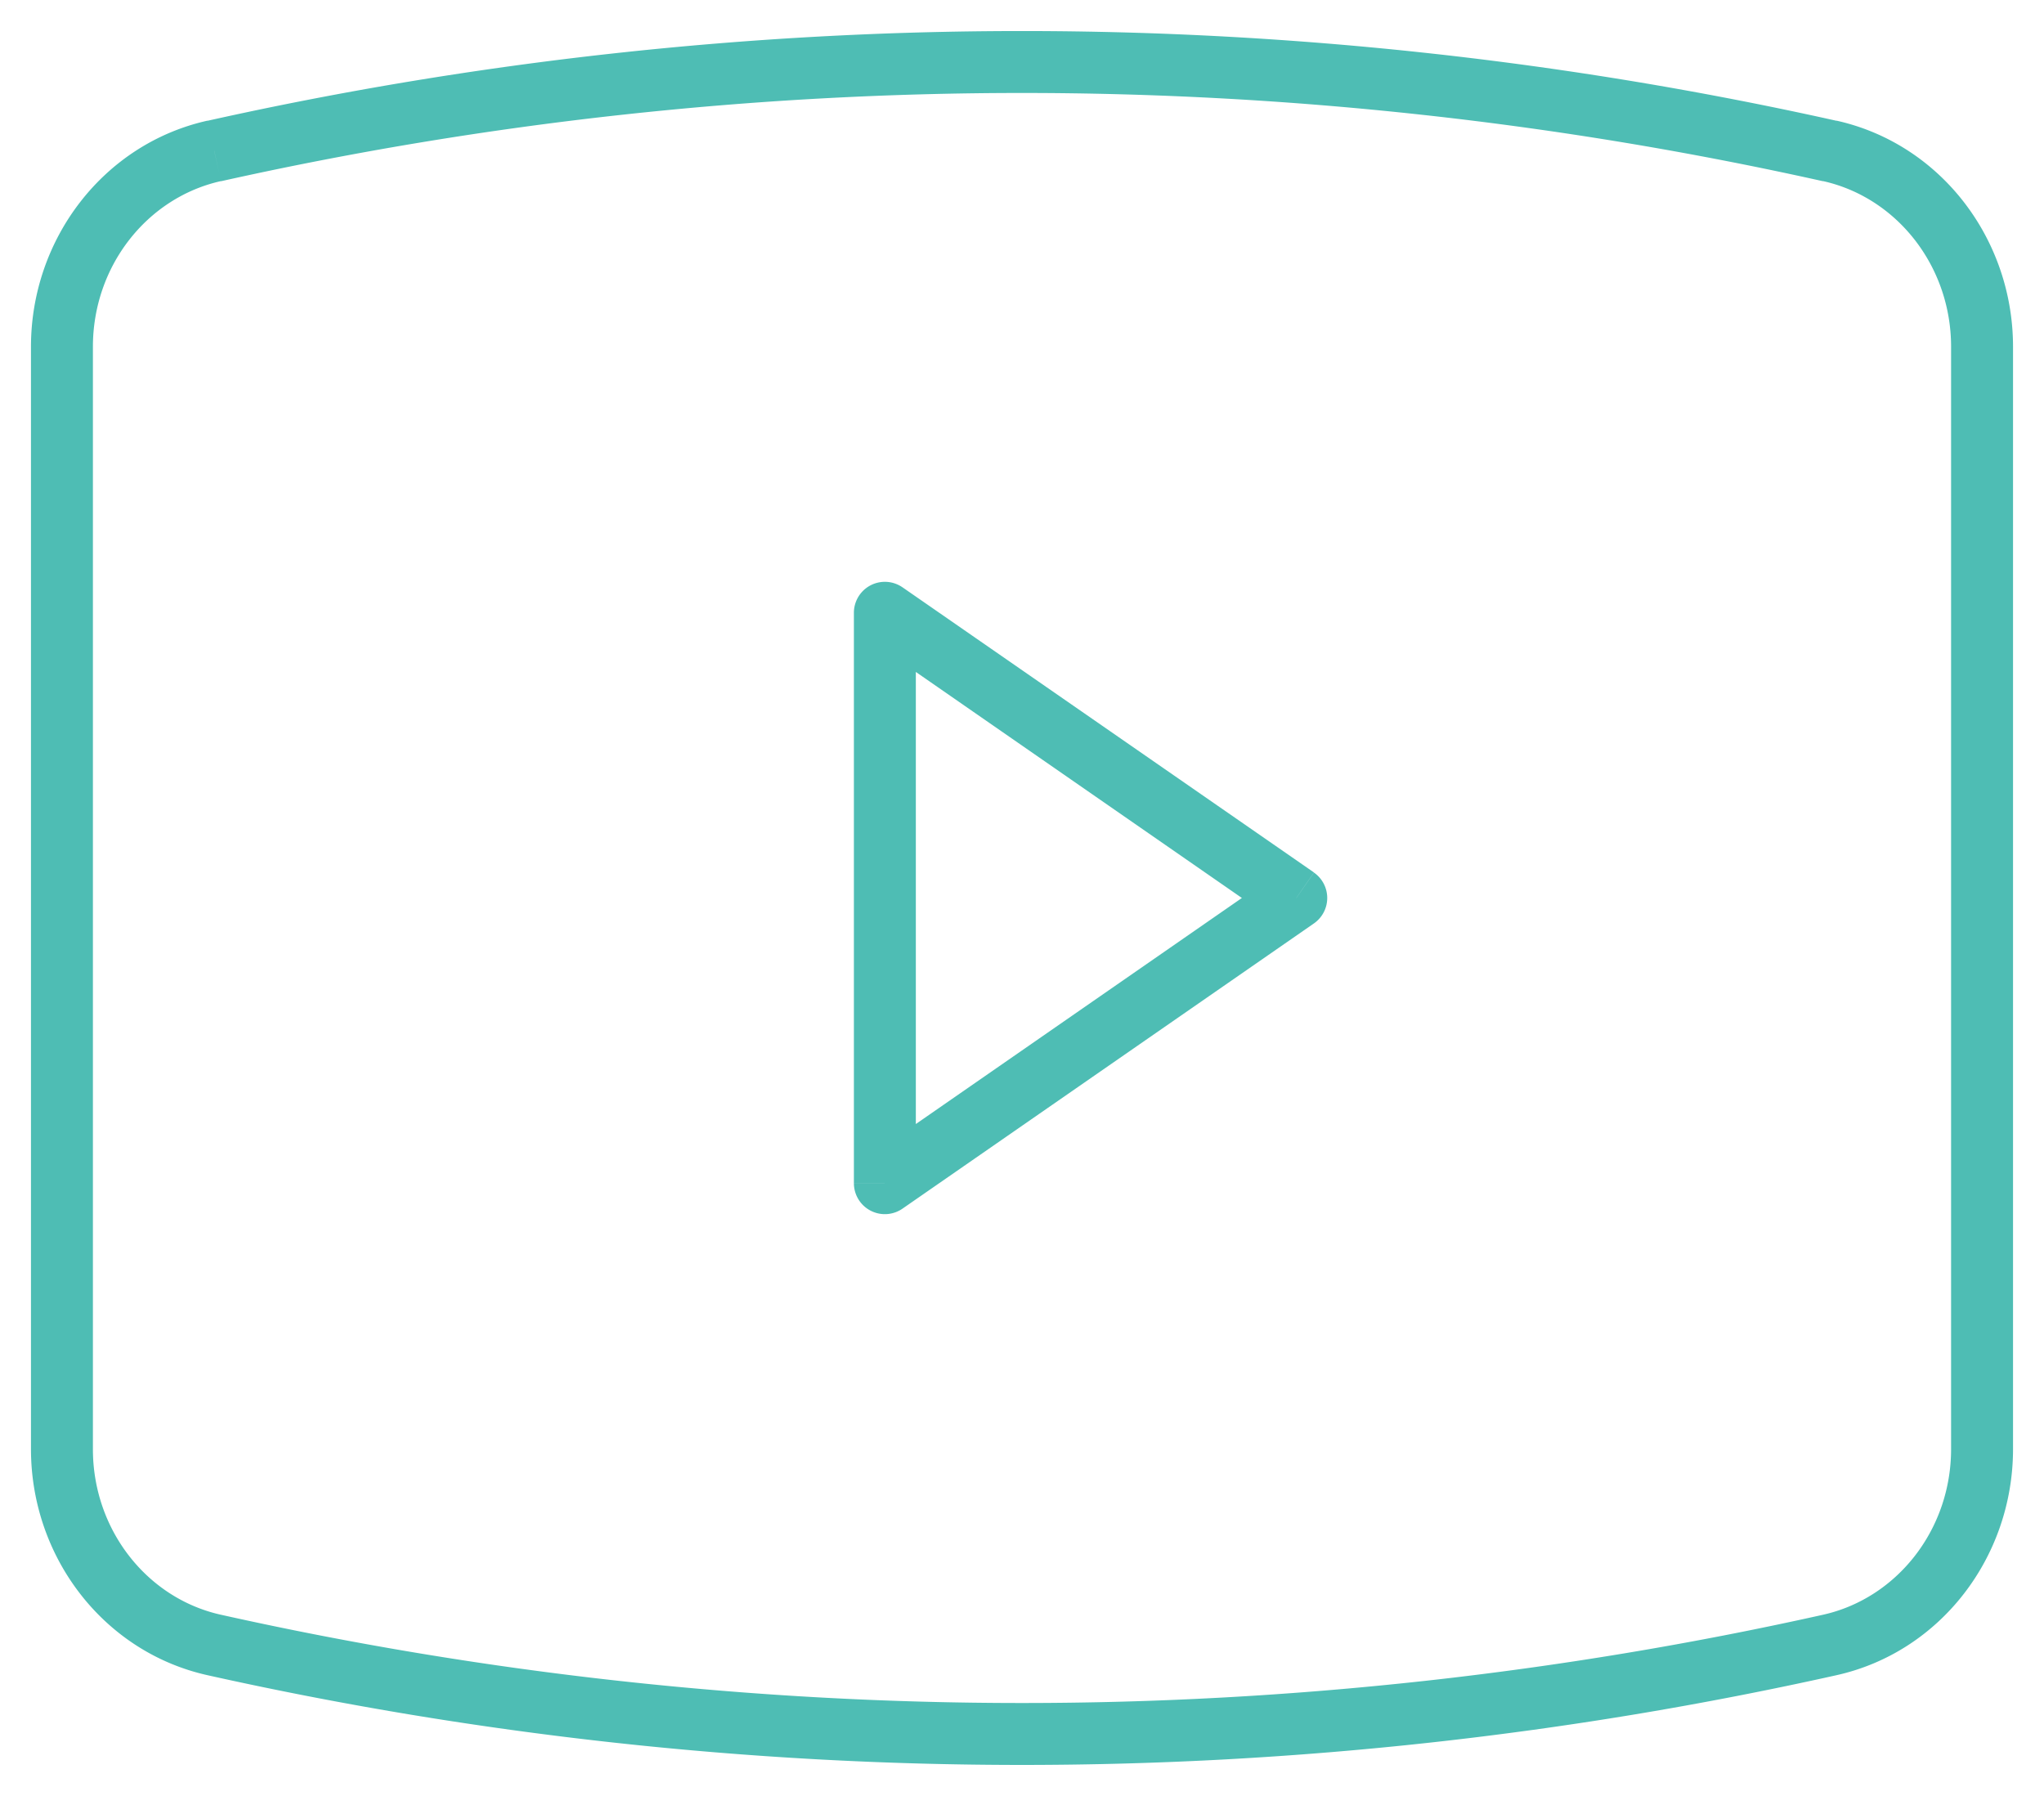
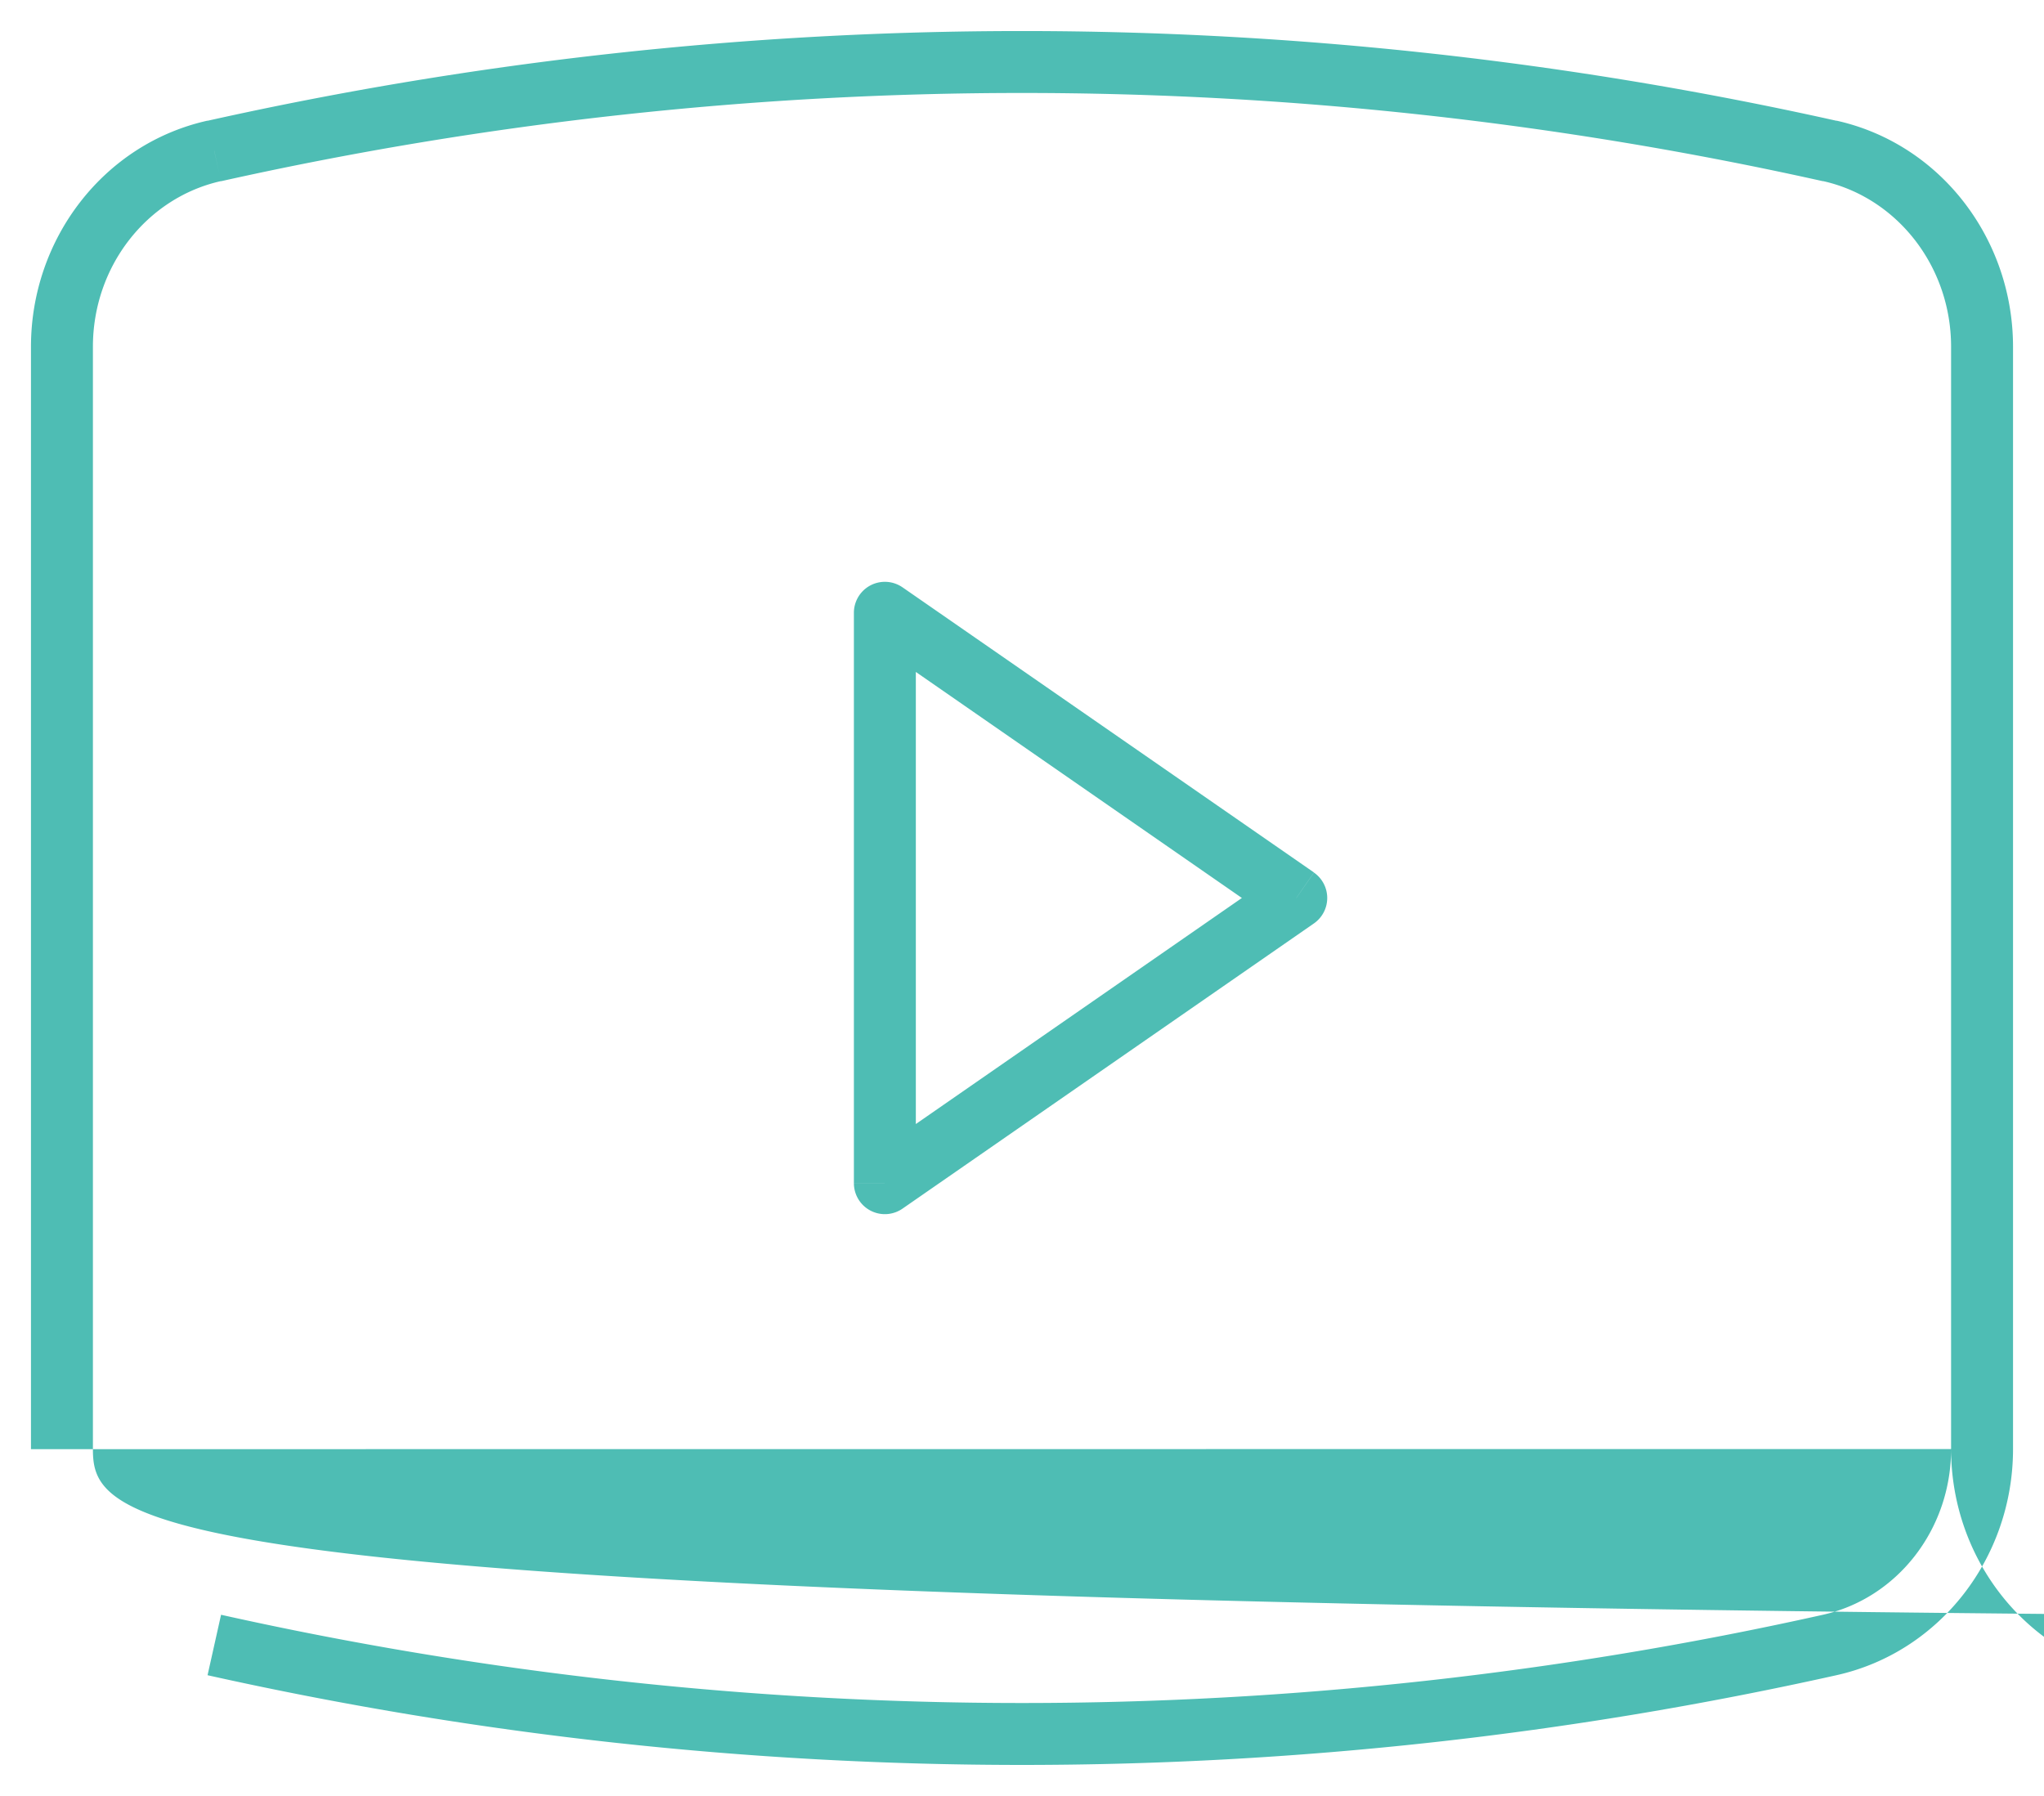
<svg xmlns="http://www.w3.org/2000/svg" width="33" height="29" viewBox="0 0 33 29" fill="none">
-   <path d="m3.46 26.563-.109.488.109-.488zm26.08 0 .109.488-.109-.488zm0-24.126.109-.488-.109.488zm-26.08 0 .109.488-.11-.488zm10.826 7.457.285-.41a.5.5 0 0 0-.785.41h.5zm0 9.212h-.5a.5.5 0 0 0 .785.41l-.285-.41zm6.643-4.606.285.41a.5.5 0 0 0 0-.82l-.285.41zM.5 5.601V23.4h1V5.6h-1zm32 17.798V5.6h-1V23.4h1zM3.351 27.05a60.394 60.394 0 0 0 26.298 0l-.218-.976a59.39 59.39 0 0 1-25.862 0l-.218.976zM29.649 1.95a60.393 60.393 0 0 0-26.298 0l.218.976a59.393 59.393 0 0 1 25.862 0l.218-.976zM32.5 5.6c0-1.747-1.175-3.279-2.851-3.652l-.218.976C30.625 3.19 31.5 4.297 31.5 5.6h1zm-1 17.798c0 1.304-.875 2.41-2.069 2.676l.218.976c1.676-.373 2.851-1.905 2.851-3.652h-1zm-31 0c0 1.747 1.175 3.279 2.851 3.652l.218-.976C2.375 25.81 1.5 24.703 1.5 23.4h-1zM1.5 5.6c0-1.304.875-2.41 2.069-2.676l-.218-.976C1.675 2.322.5 3.854.5 5.6h1zm12.286 4.293v9.212h1V9.894h-1zm.785 9.623 6.643-4.606-.57-.822L14 18.695l.57.822zm6.643-5.428L14.57 9.483l-.57.822 6.643 4.606.57-.822z" fill="#4EBDB4" />
+   <path d="m3.46 26.563-.109.488.109-.488zm26.08 0 .109.488-.109-.488zm0-24.126.109-.488-.109.488zm-26.08 0 .109.488-.11-.488zm10.826 7.457.285-.41a.5.5 0 0 0-.785.41h.5zm0 9.212h-.5a.5.5 0 0 0 .785.41l-.285-.41zm6.643-4.606.285.41a.5.5 0 0 0 0-.82l-.285.41zM.5 5.601V23.4h1V5.6h-1zm32 17.798V5.6h-1V23.4h1zM3.351 27.05a60.394 60.394 0 0 0 26.298 0l-.218-.976a59.39 59.39 0 0 1-25.862 0l-.218.976zM29.649 1.95a60.393 60.393 0 0 0-26.298 0l.218.976a59.393 59.393 0 0 1 25.862 0l.218-.976zM32.5 5.6c0-1.747-1.175-3.279-2.851-3.652l-.218.976C30.625 3.19 31.5 4.297 31.5 5.6h1zm-1 17.798c0 1.304-.875 2.41-2.069 2.676l.218.976c1.676-.373 2.851-1.905 2.851-3.652h-1zc0 1.747 1.175 3.279 2.851 3.652l.218-.976C2.375 25.81 1.5 24.703 1.5 23.4h-1zM1.5 5.6c0-1.304.875-2.41 2.069-2.676l-.218-.976C1.675 2.322.5 3.854.5 5.6h1zm12.286 4.293v9.212h1V9.894h-1zm.785 9.623 6.643-4.606-.57-.822L14 18.695l.57.822zm6.643-5.428L14.57 9.483l-.57.822 6.643 4.606.57-.822z" fill="#4EBDB4" />
</svg>